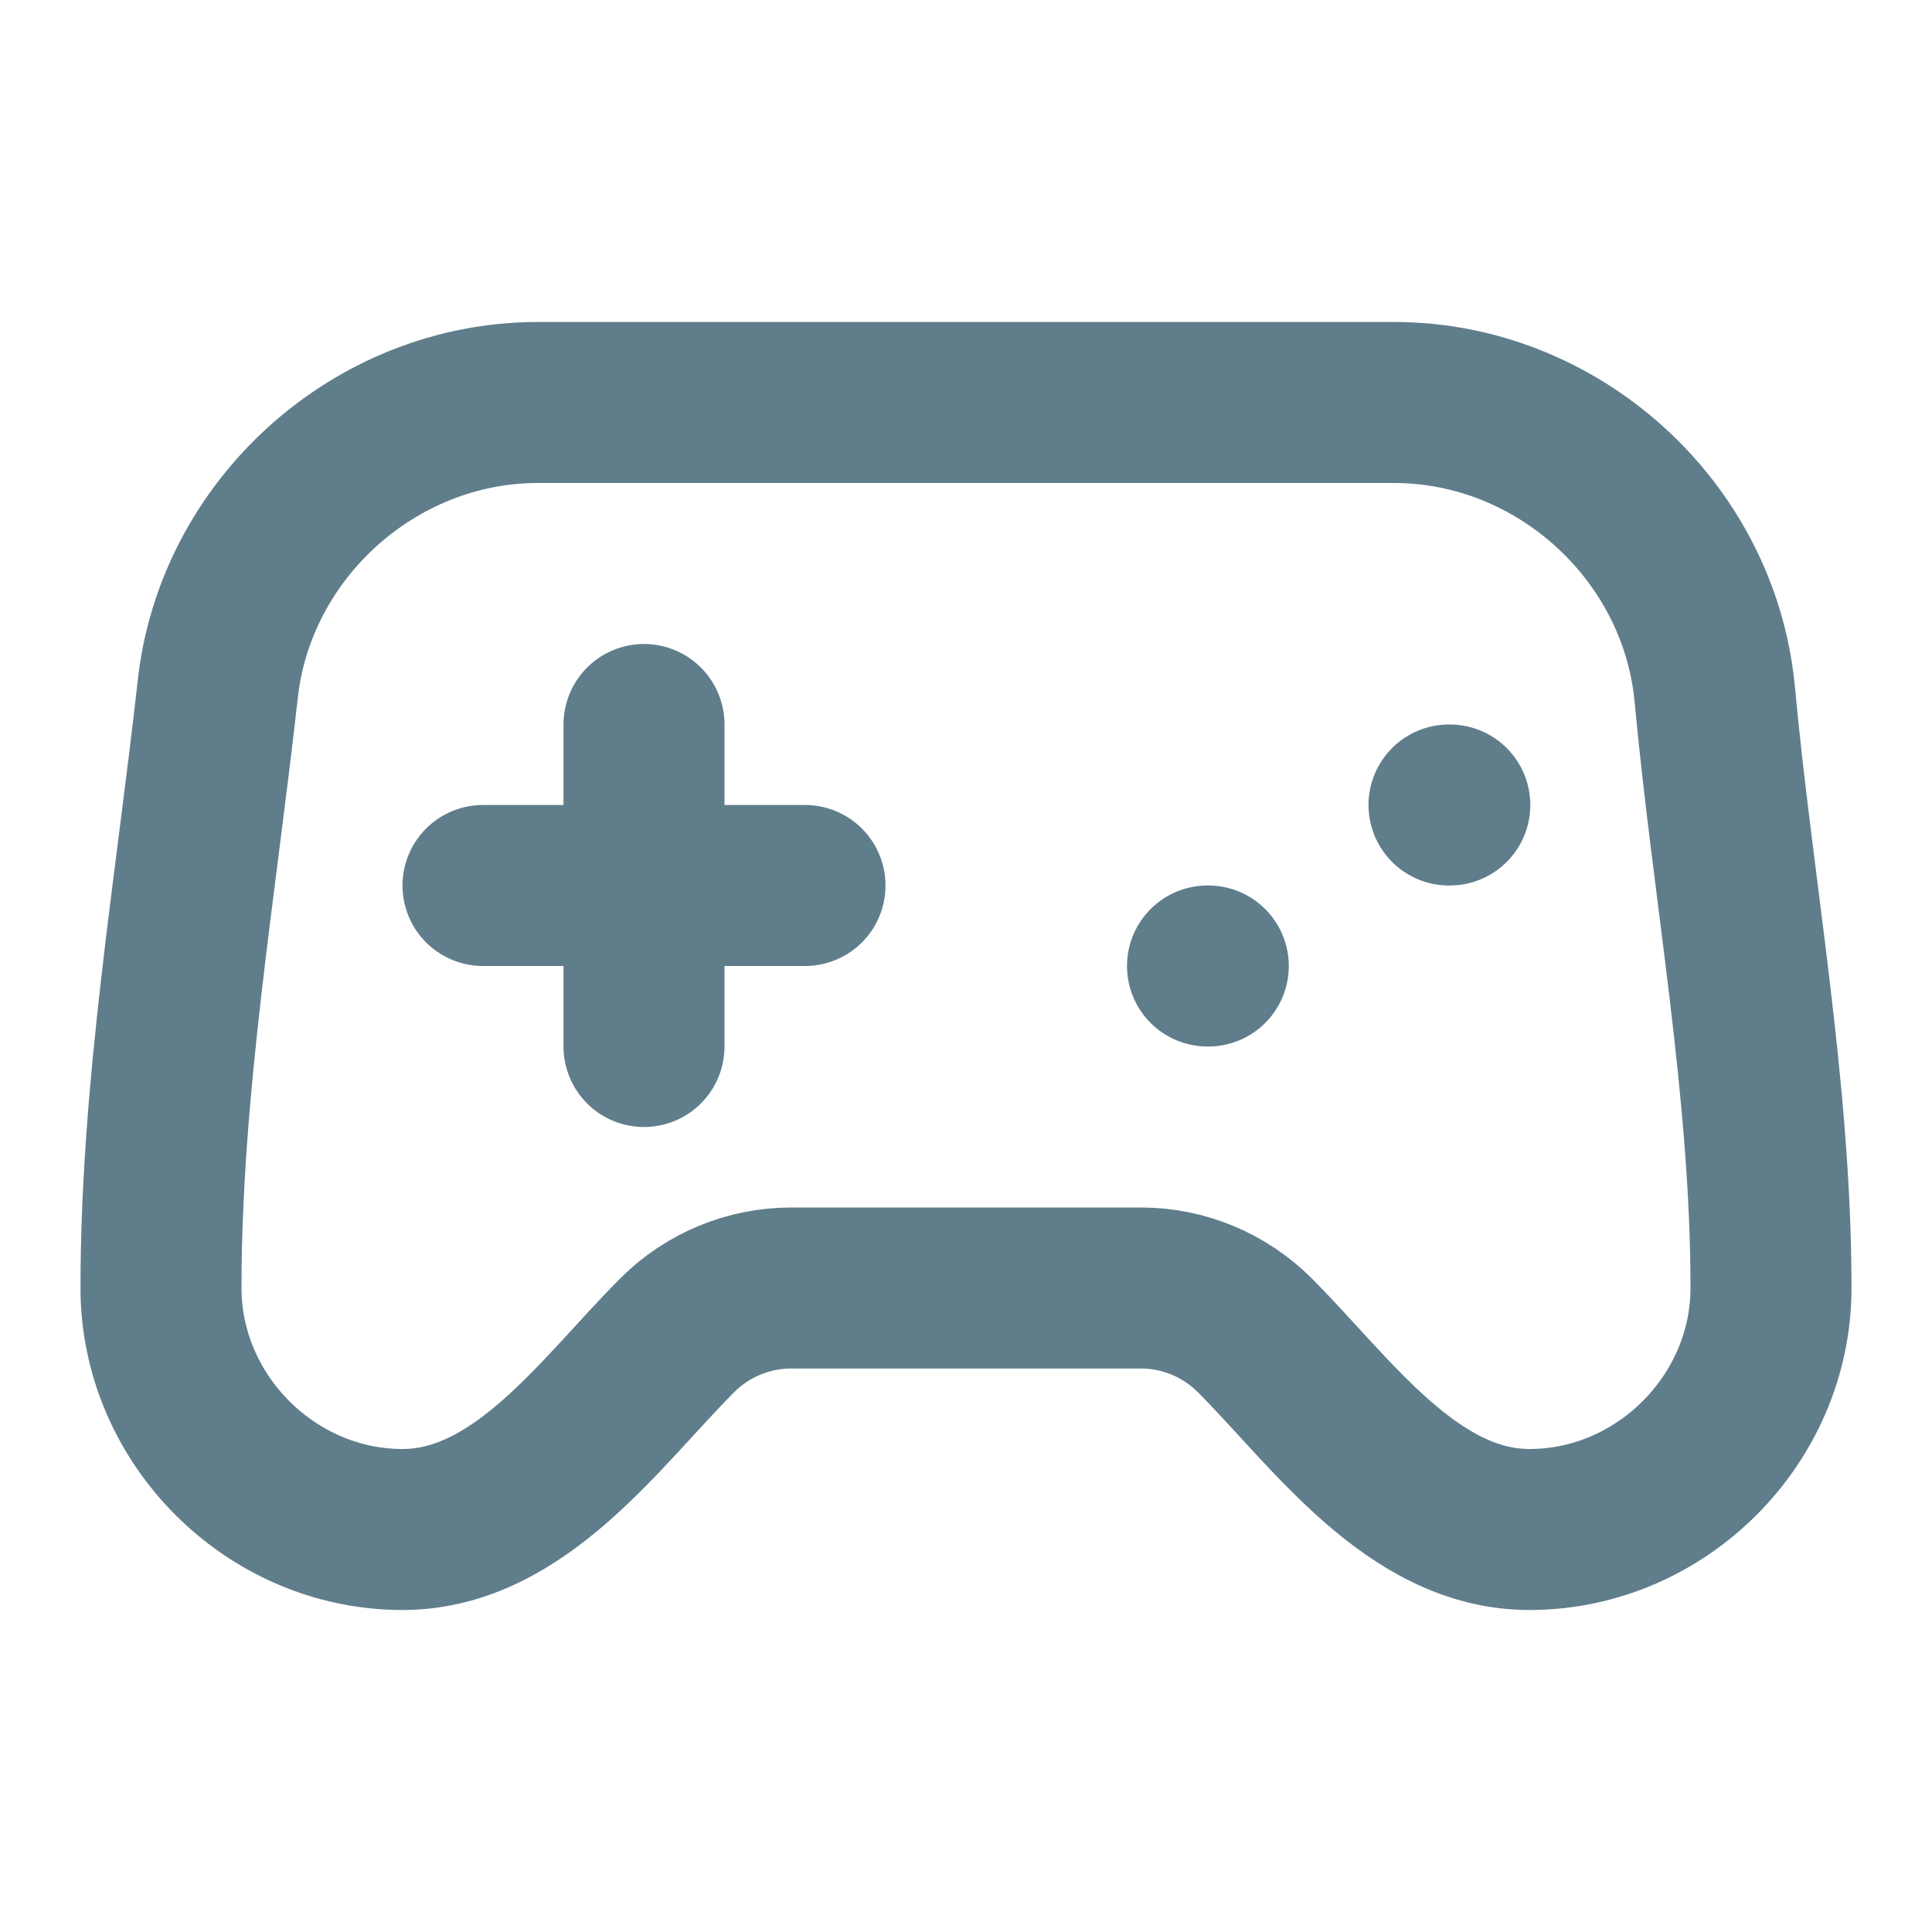
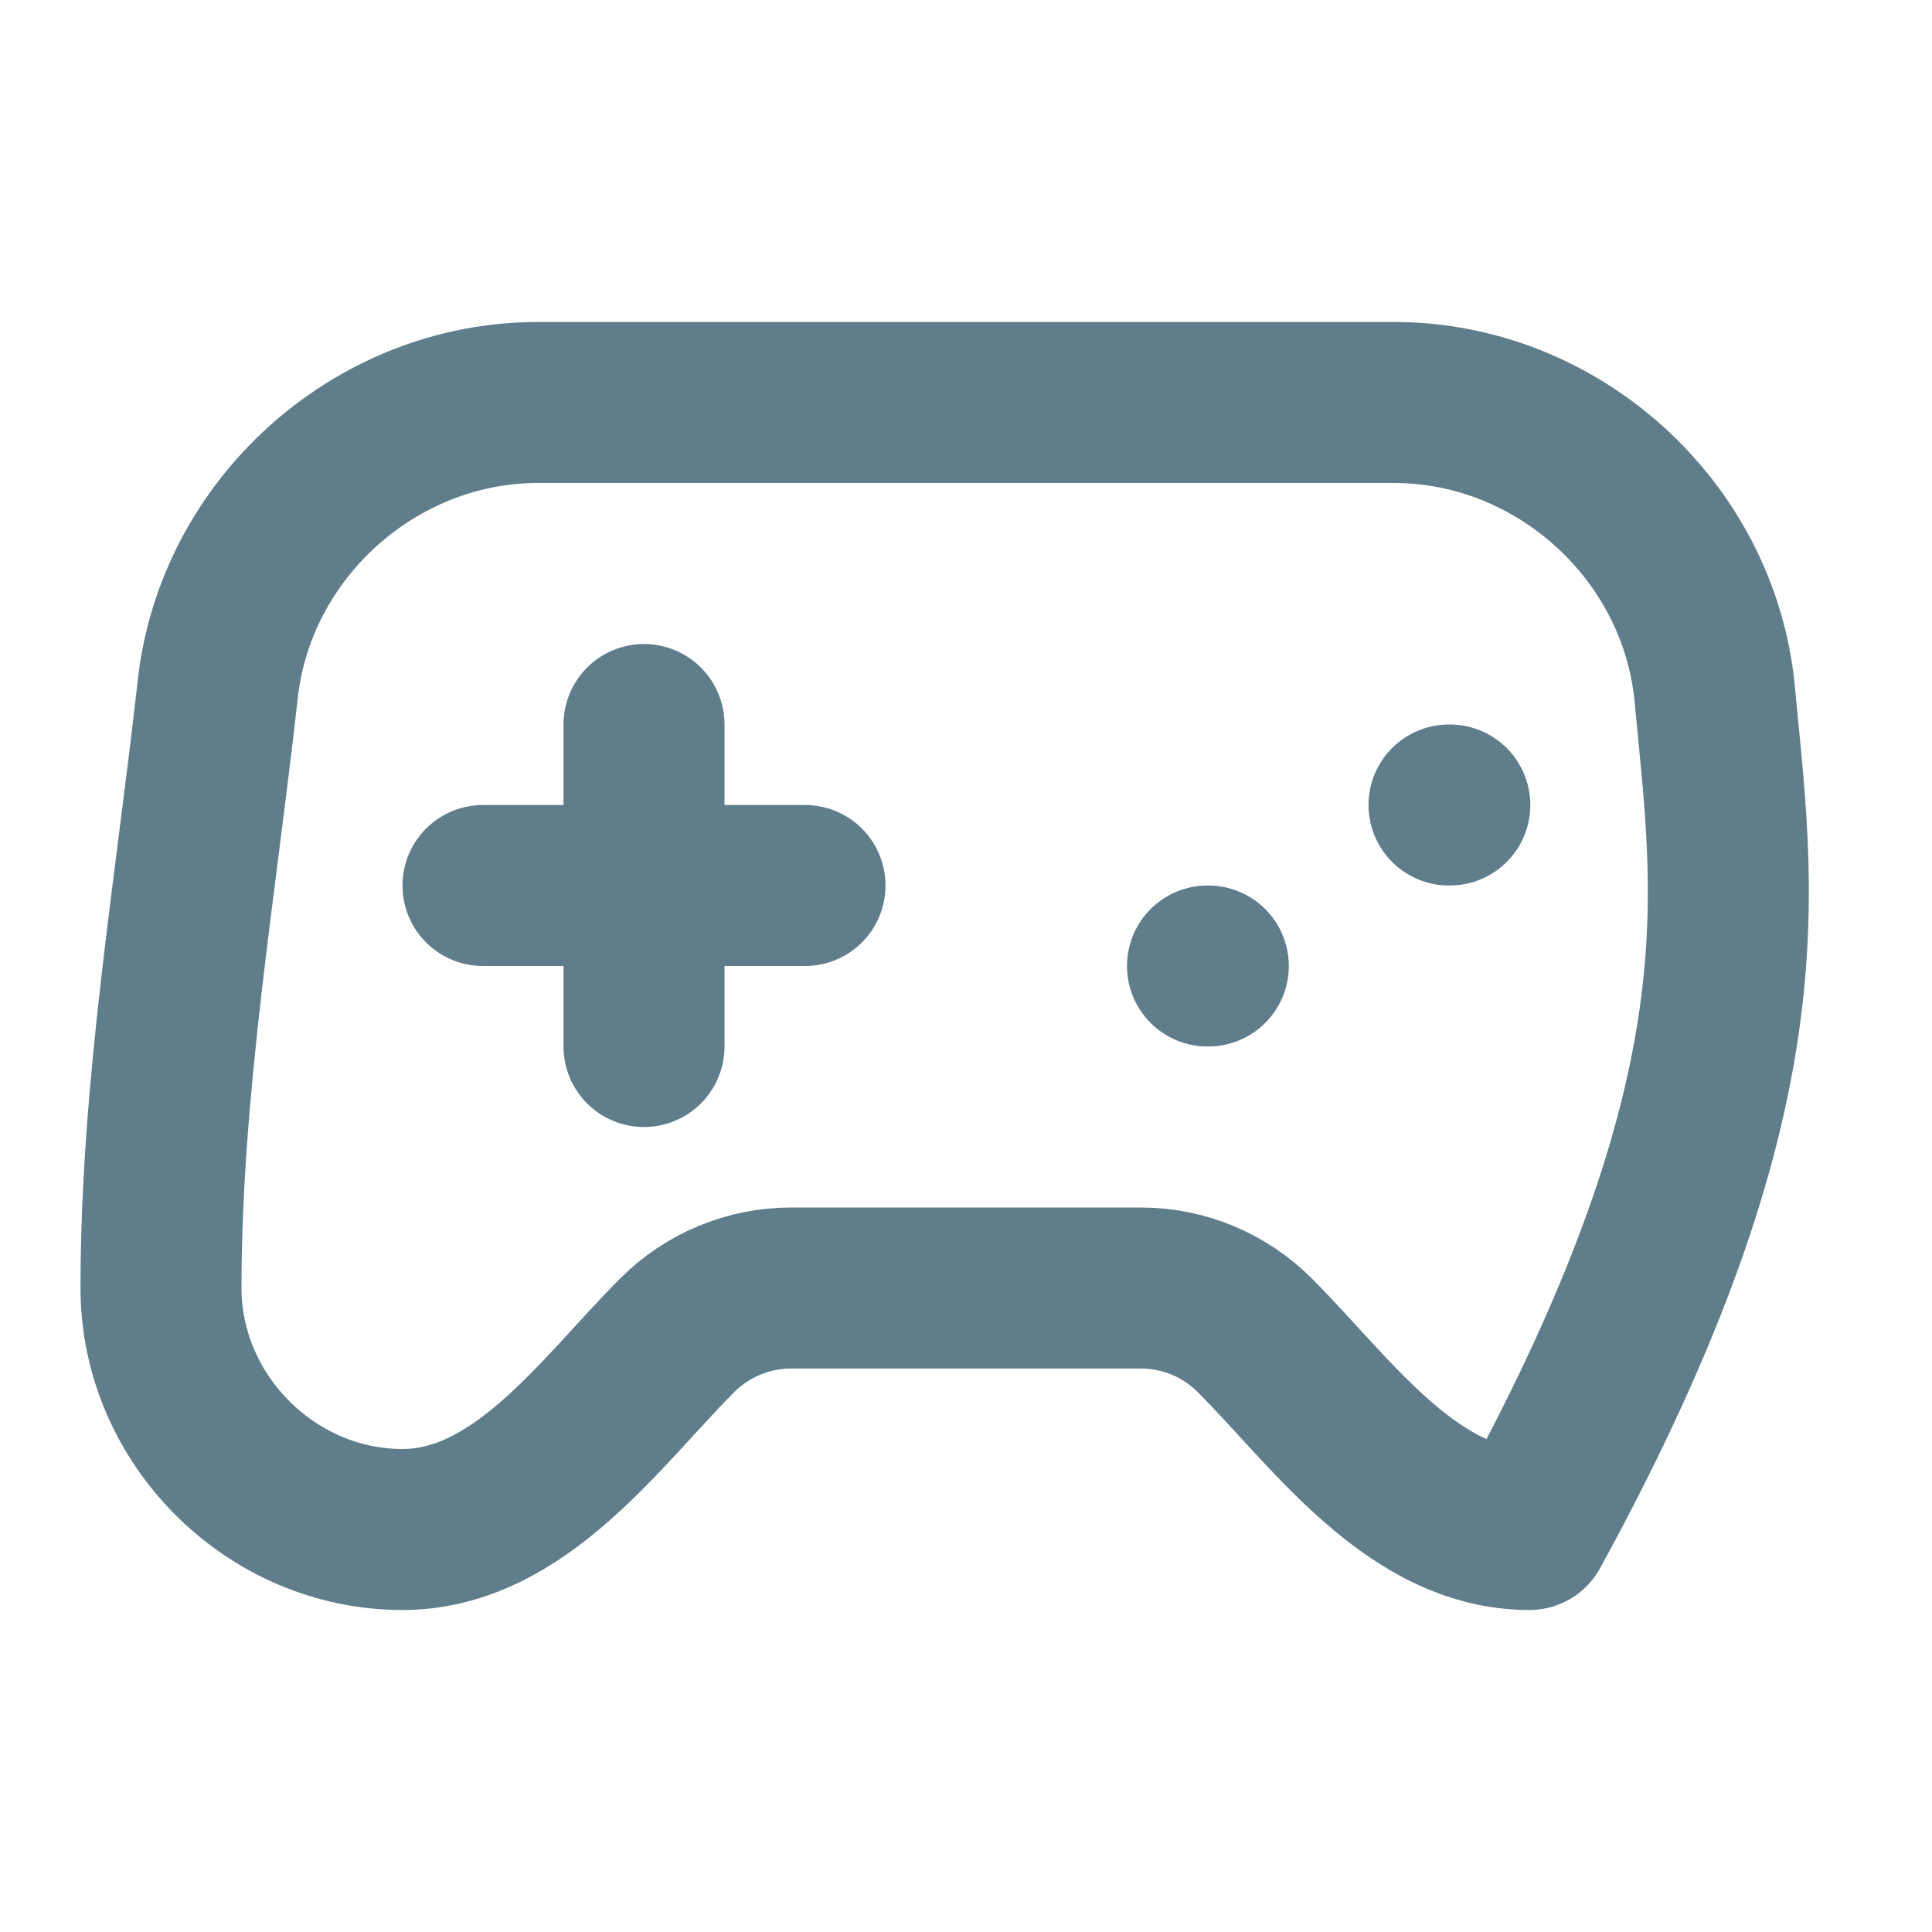
<svg xmlns="http://www.w3.org/2000/svg" width="24" height="24" viewBox="0 0 24 24" fill="none">
-   <path d="M6 11H10M8 9V13M15 12H15.01M18 10H18.01M17.32 5H6.68C4.657 5 2.909 6.577 2.702 8.59C2.428 11.041 2 13.53 2 16C2 17.634 3.366 19 5 19C6.46 19 7.472 17.528 8.414 16.586C8.789 16.211 9.298 16 9.828 16H14.172C14.702 16 15.211 16.211 15.586 16.586C16.528 17.528 17.54 19 19 19C20.634 19 22 17.634 22 16C22 13.522 21.525 11.053 21.298 8.591C21.091 6.578 19.344 5.001 17.32 5Z" stroke="#607D8B" stroke-width="2" stroke-linecap="round" stroke-linejoin="round" />
+   <path d="M6 11H10M8 9V13M15 12H15.01M18 10H18.01M17.32 5H6.68C4.657 5 2.909 6.577 2.702 8.59C2.428 11.041 2 13.53 2 16C2 17.634 3.366 19 5 19C6.46 19 7.472 17.528 8.414 16.586C8.789 16.211 9.298 16 9.828 16H14.172C14.702 16 15.211 16.211 15.586 16.586C16.528 17.528 17.54 19 19 19C22 13.522 21.525 11.053 21.298 8.591C21.091 6.578 19.344 5.001 17.32 5Z" stroke="#607D8B" stroke-width="2" stroke-linecap="round" stroke-linejoin="round" />
</svg>